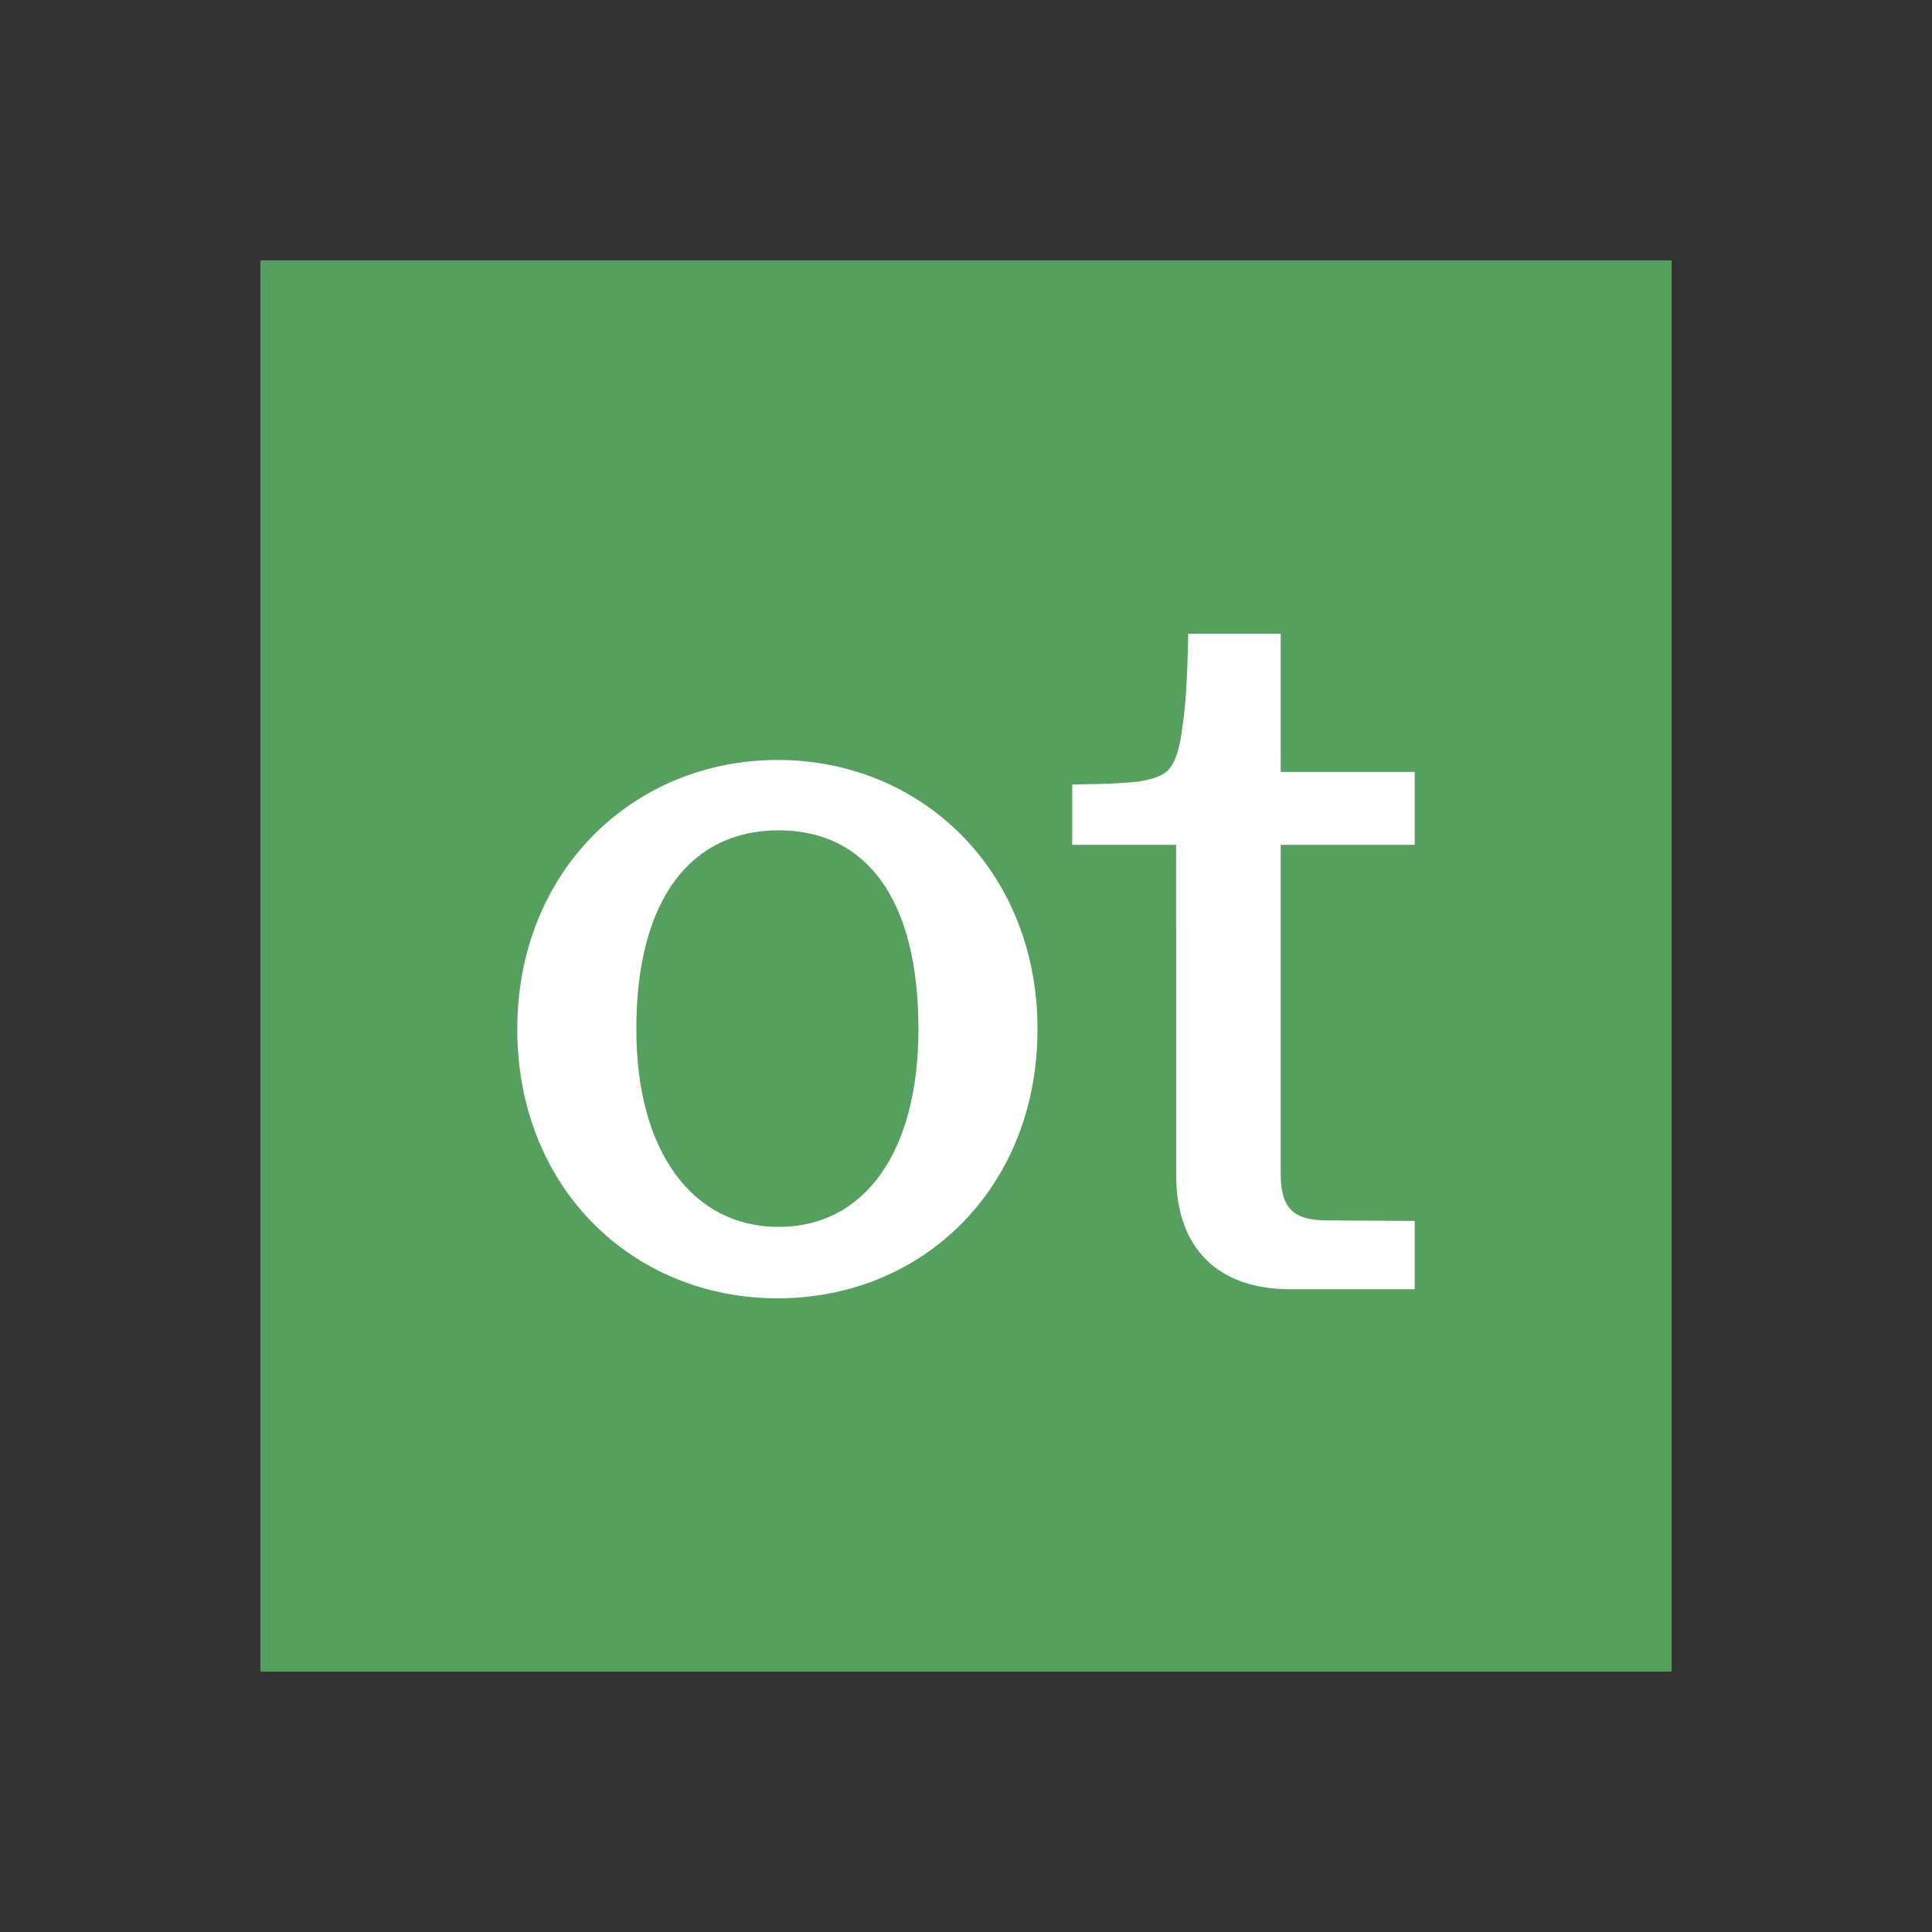
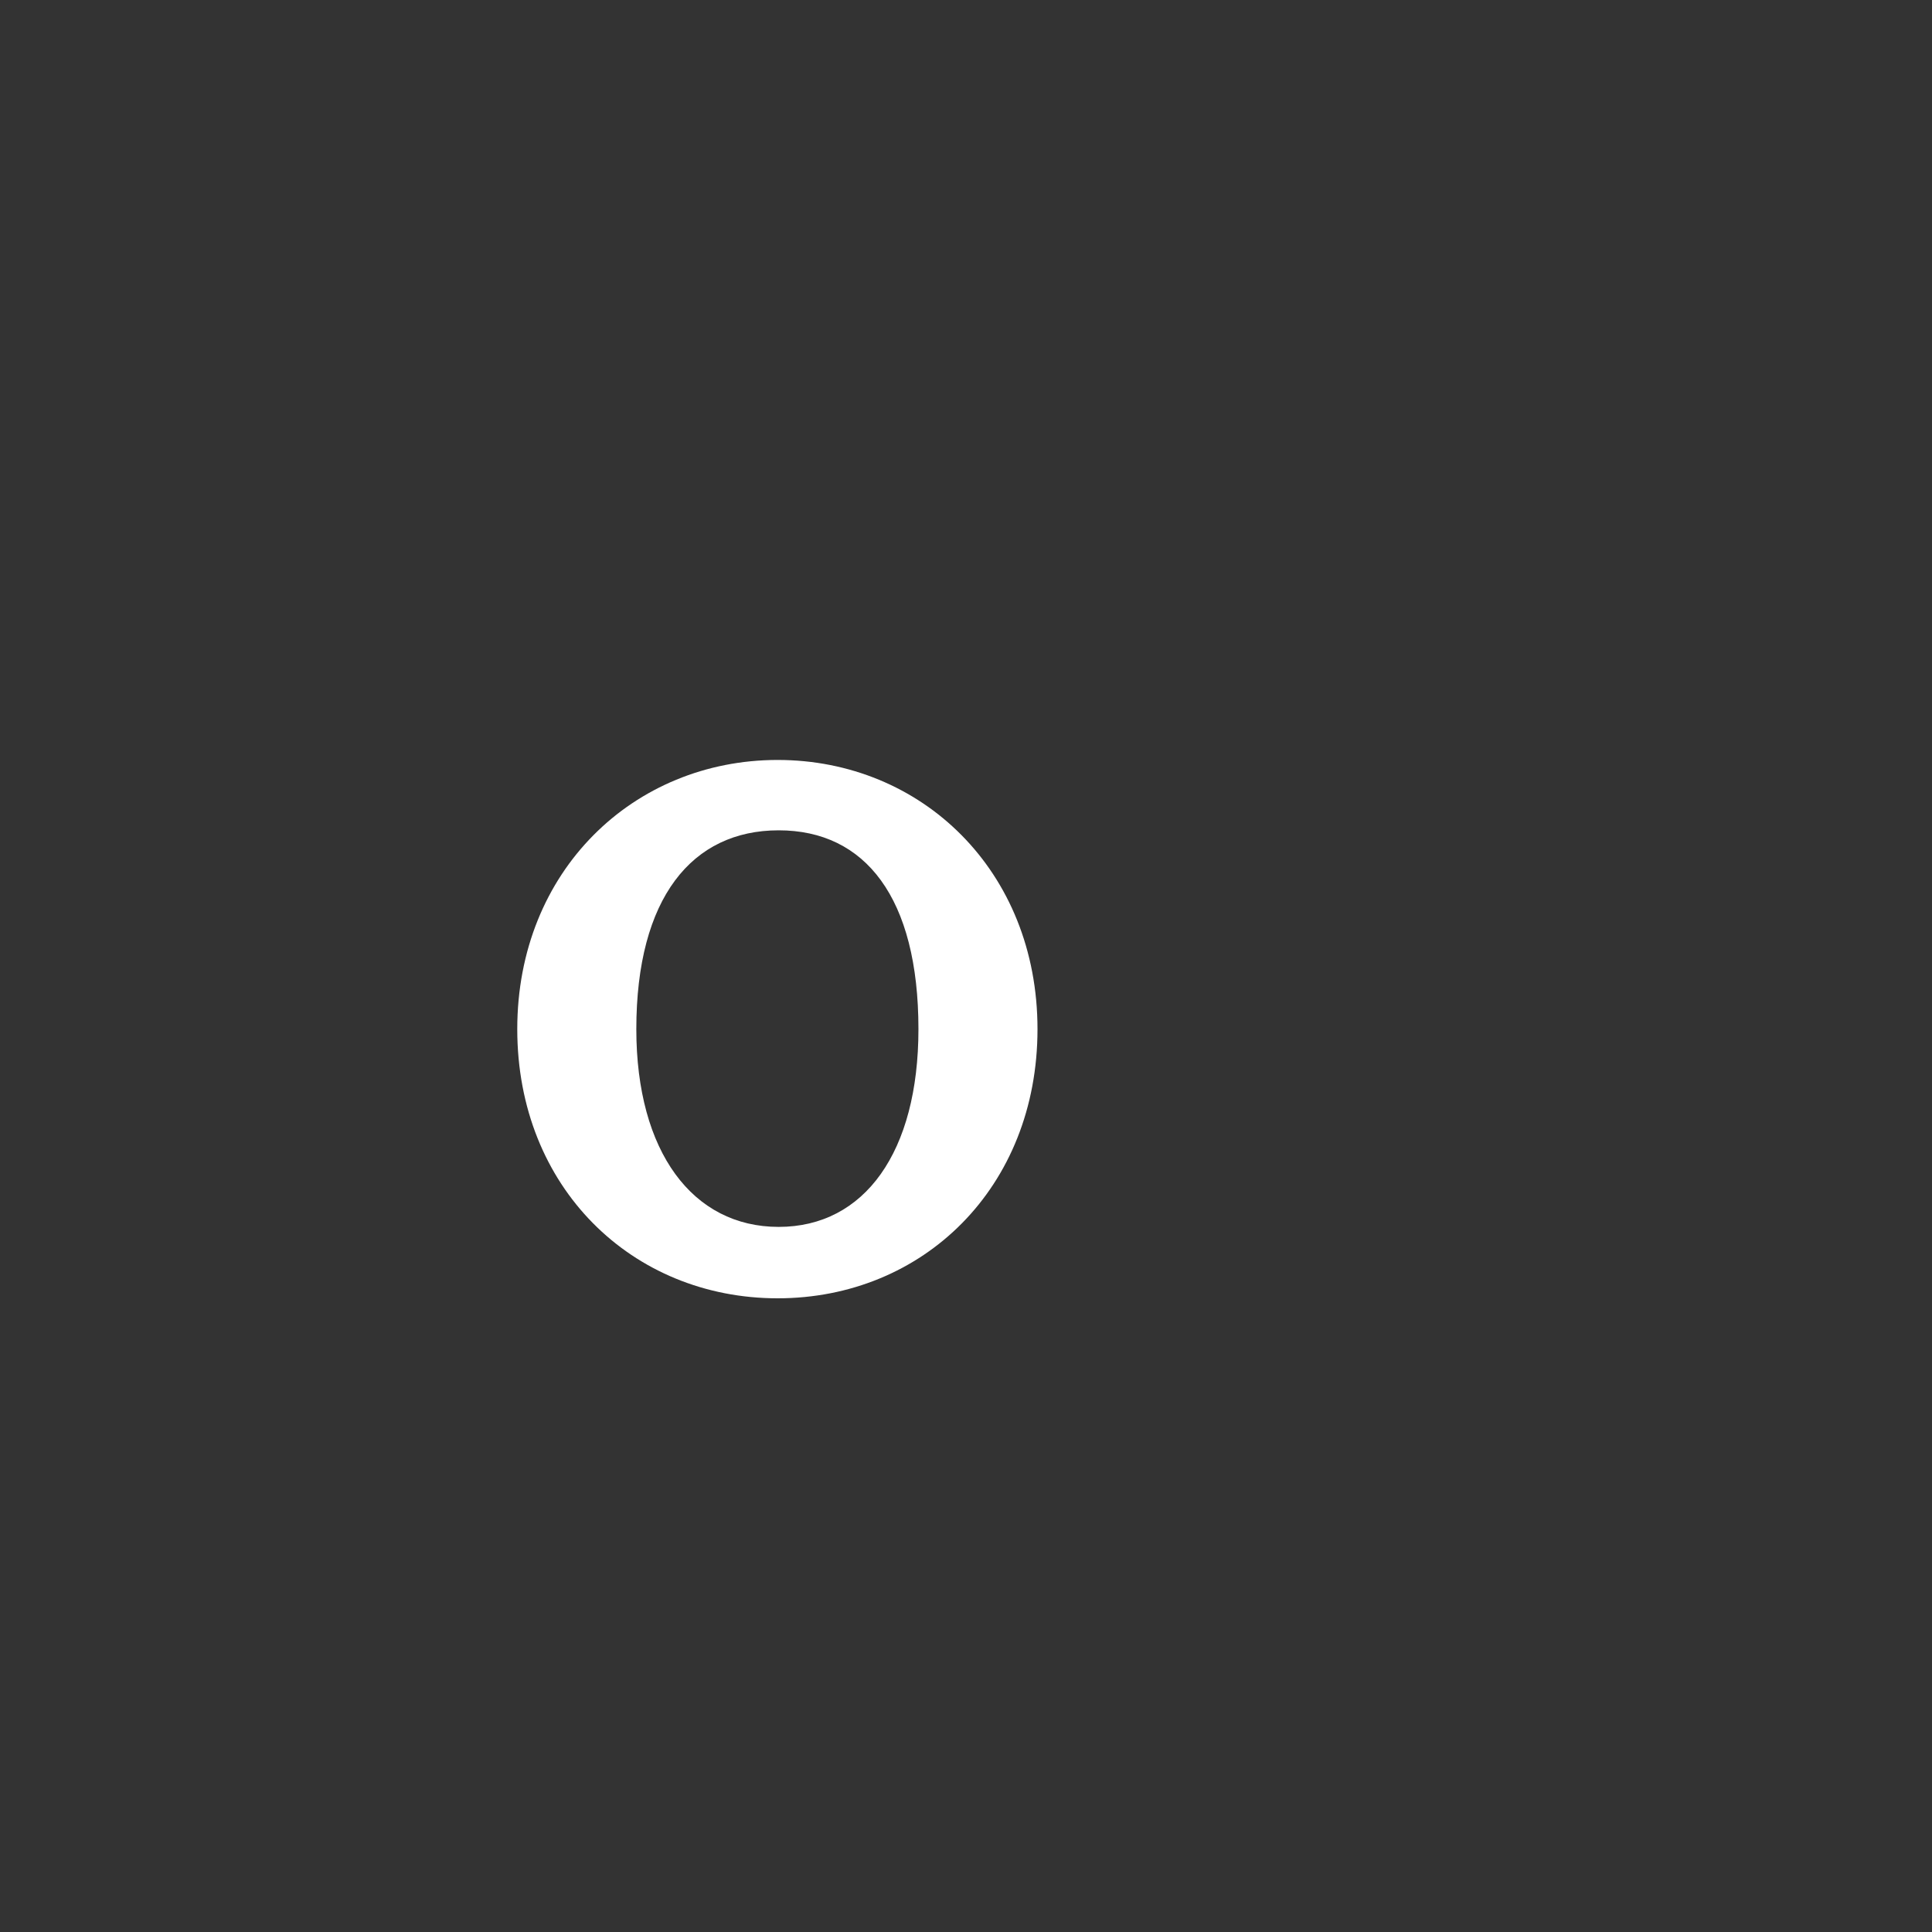
<svg xmlns="http://www.w3.org/2000/svg" width="128" height="128" viewBox="0 0 128 128" fill="none">
  <rect x="0" y="0" width="128" height="128" fill="#333333" stroke="none" />
-   <path d="M110.75 17.25H17.25V110.75H110.75V17.25Z" fill="#55A05E" />
+   <path d="M110.75 17.25H17.25V110.75V17.25Z" fill="#55A05E" />
  <path d="M42.158 68.183C42.158 76.311 45.895 81.285 51.589 81.285C57.284 81.285 60.849 76.311 60.849 68.183C60.849 59.471 57.318 55.011 51.589 55.011C45.861 55.011 42.158 59.471 42.158 68.183ZM68.737 68.183C68.737 78.676 61.158 86.016 51.521 86.016C41.884 86.016 34.27 78.676 34.27 68.183C34.27 57.689 41.987 50.349 51.521 50.349C61.055 50.349 68.737 57.689 68.737 68.183Z" fill="white" />
-   <path d="M84.85 77.766C84.85 80.035 85.67 80.855 87.93 80.855L93.73 80.889V85.415H85.471C80.671 85.415 77.925 82.675 77.925 77.875V61.522H77.919V55.971H71.037V51.976C71.496 51.976 71.346 51.97 71.972 51.954C73.088 51.938 73.93 51.907 74.509 51.861C75.949 51.783 76.909 51.505 77.389 51.025C77.86 50.555 78.178 49.57 78.349 48.083C78.474 47.264 78.567 46.241 78.626 45.02C78.689 43.804 78.72 42.183 78.72 41.984H84.85V51.141H93.73V55.975H84.85V77.769V77.766Z" fill="white" />
</svg>